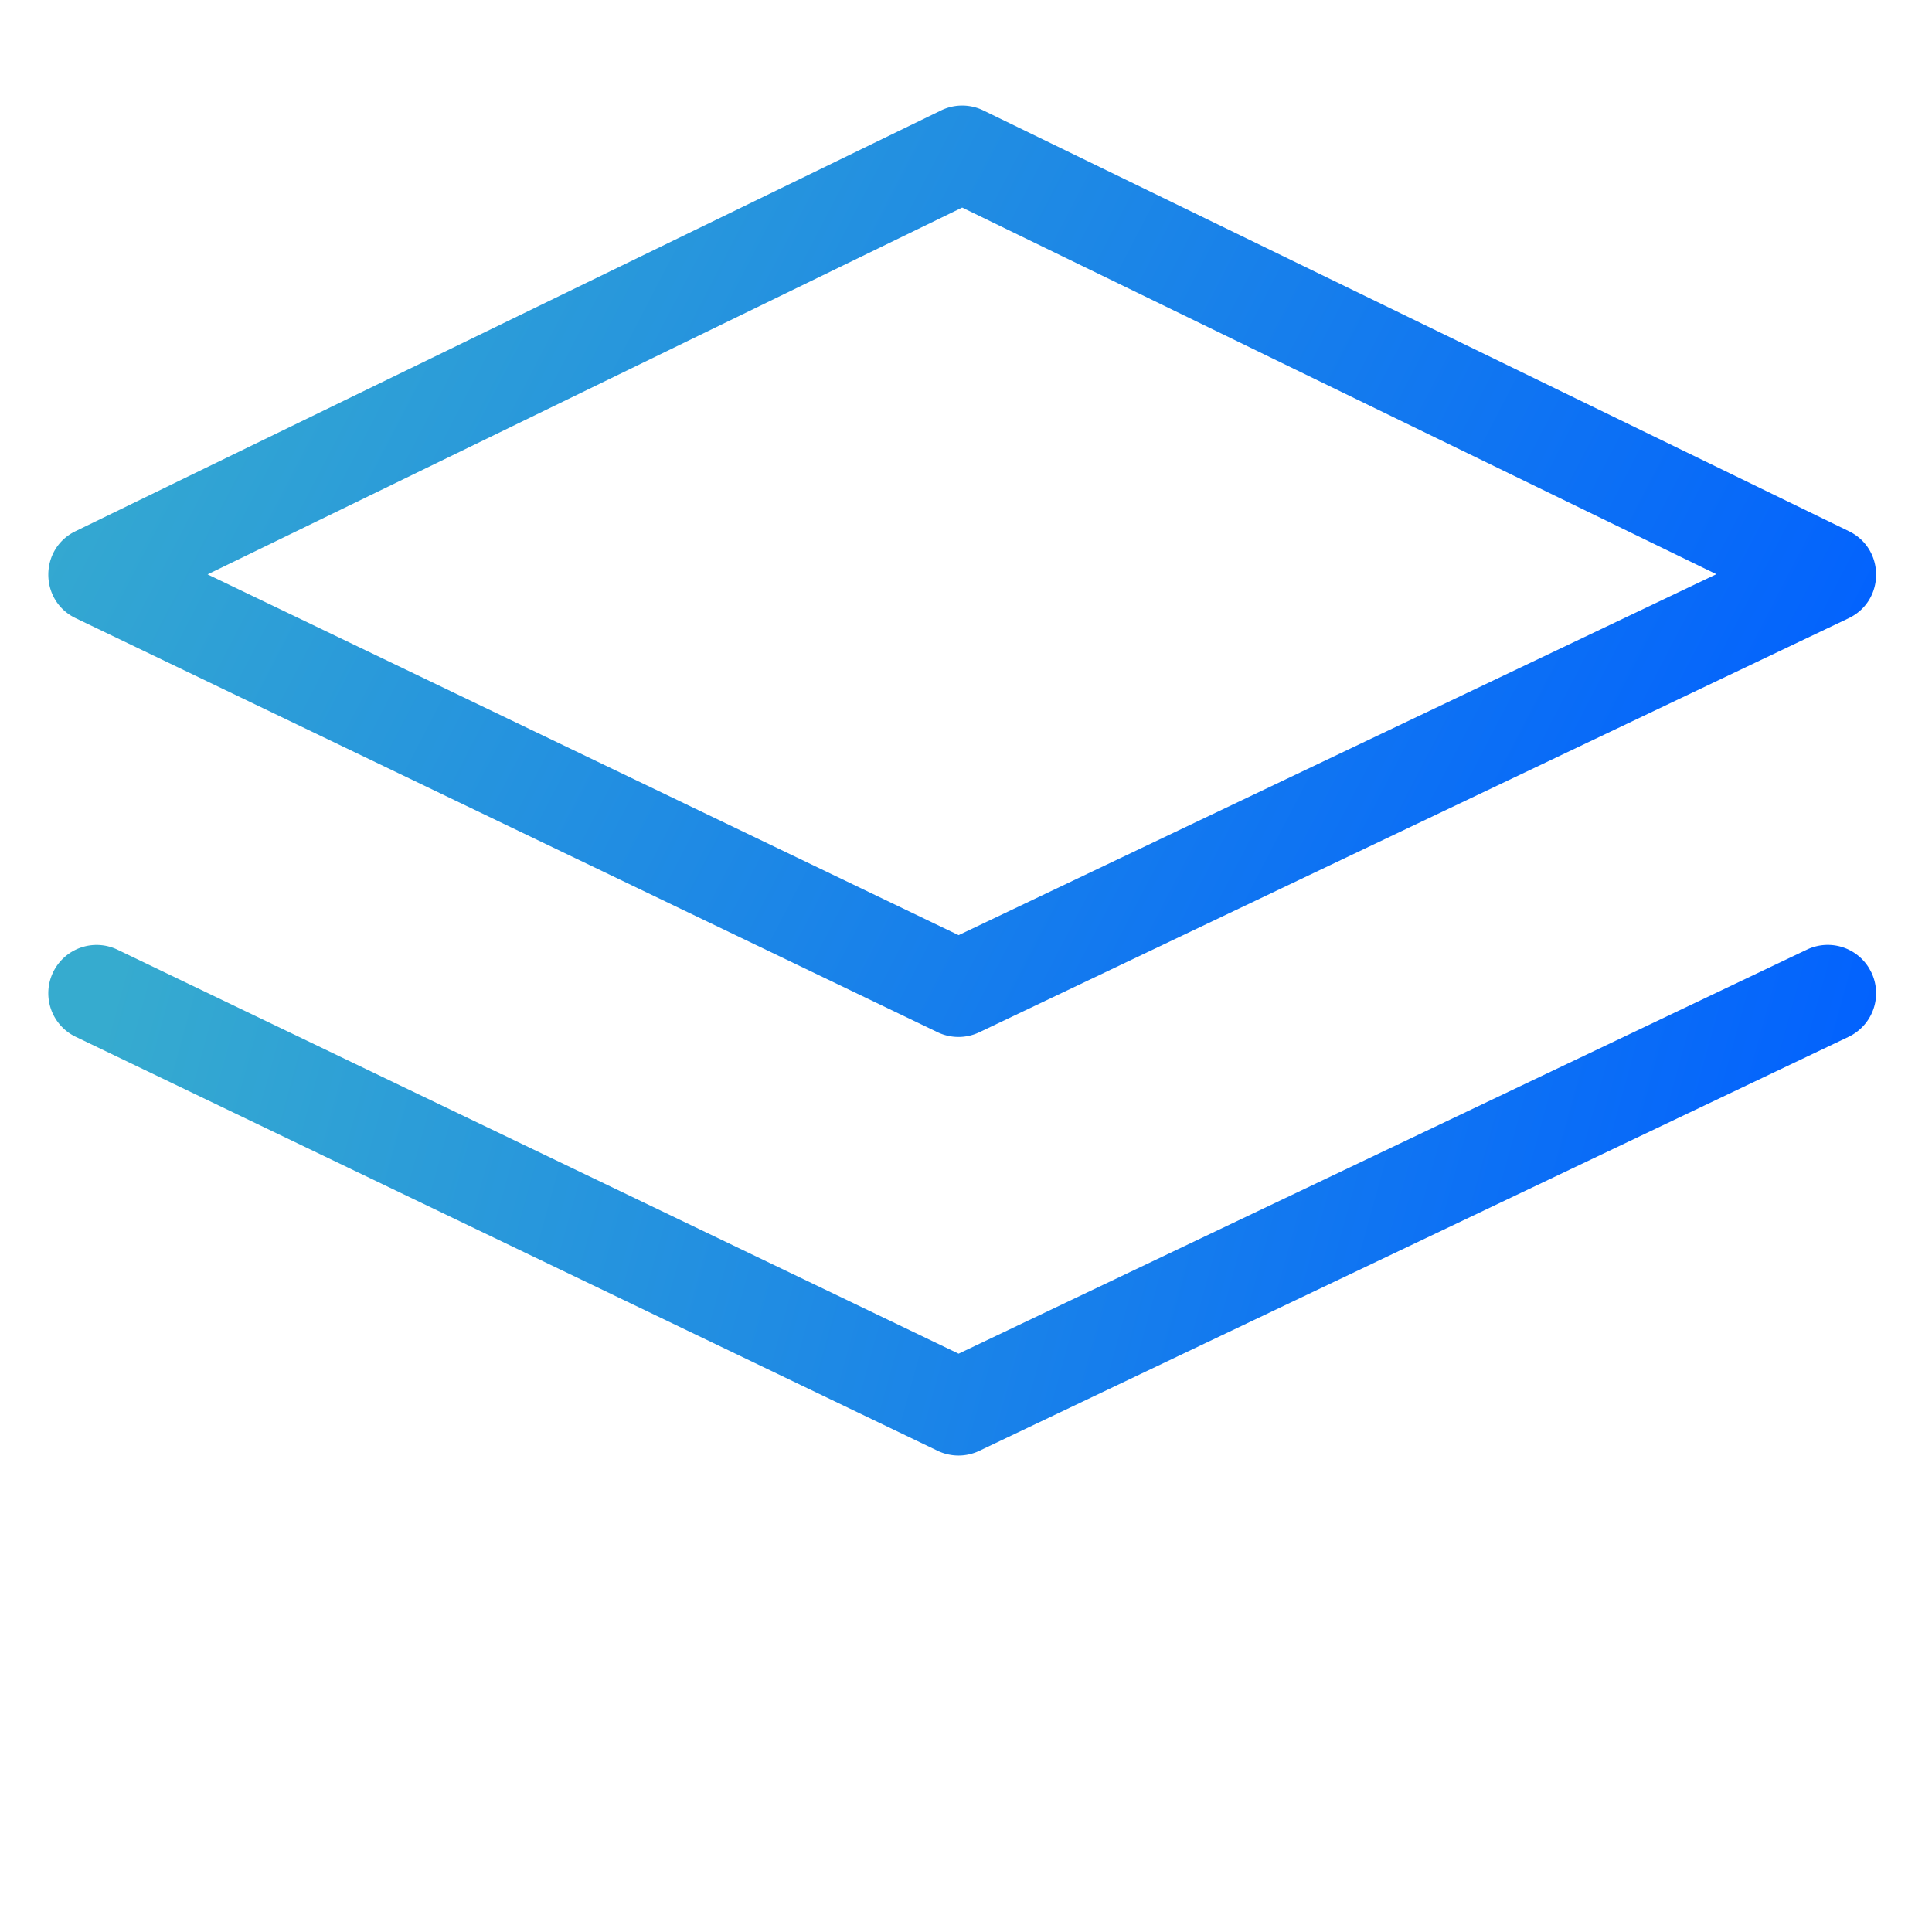
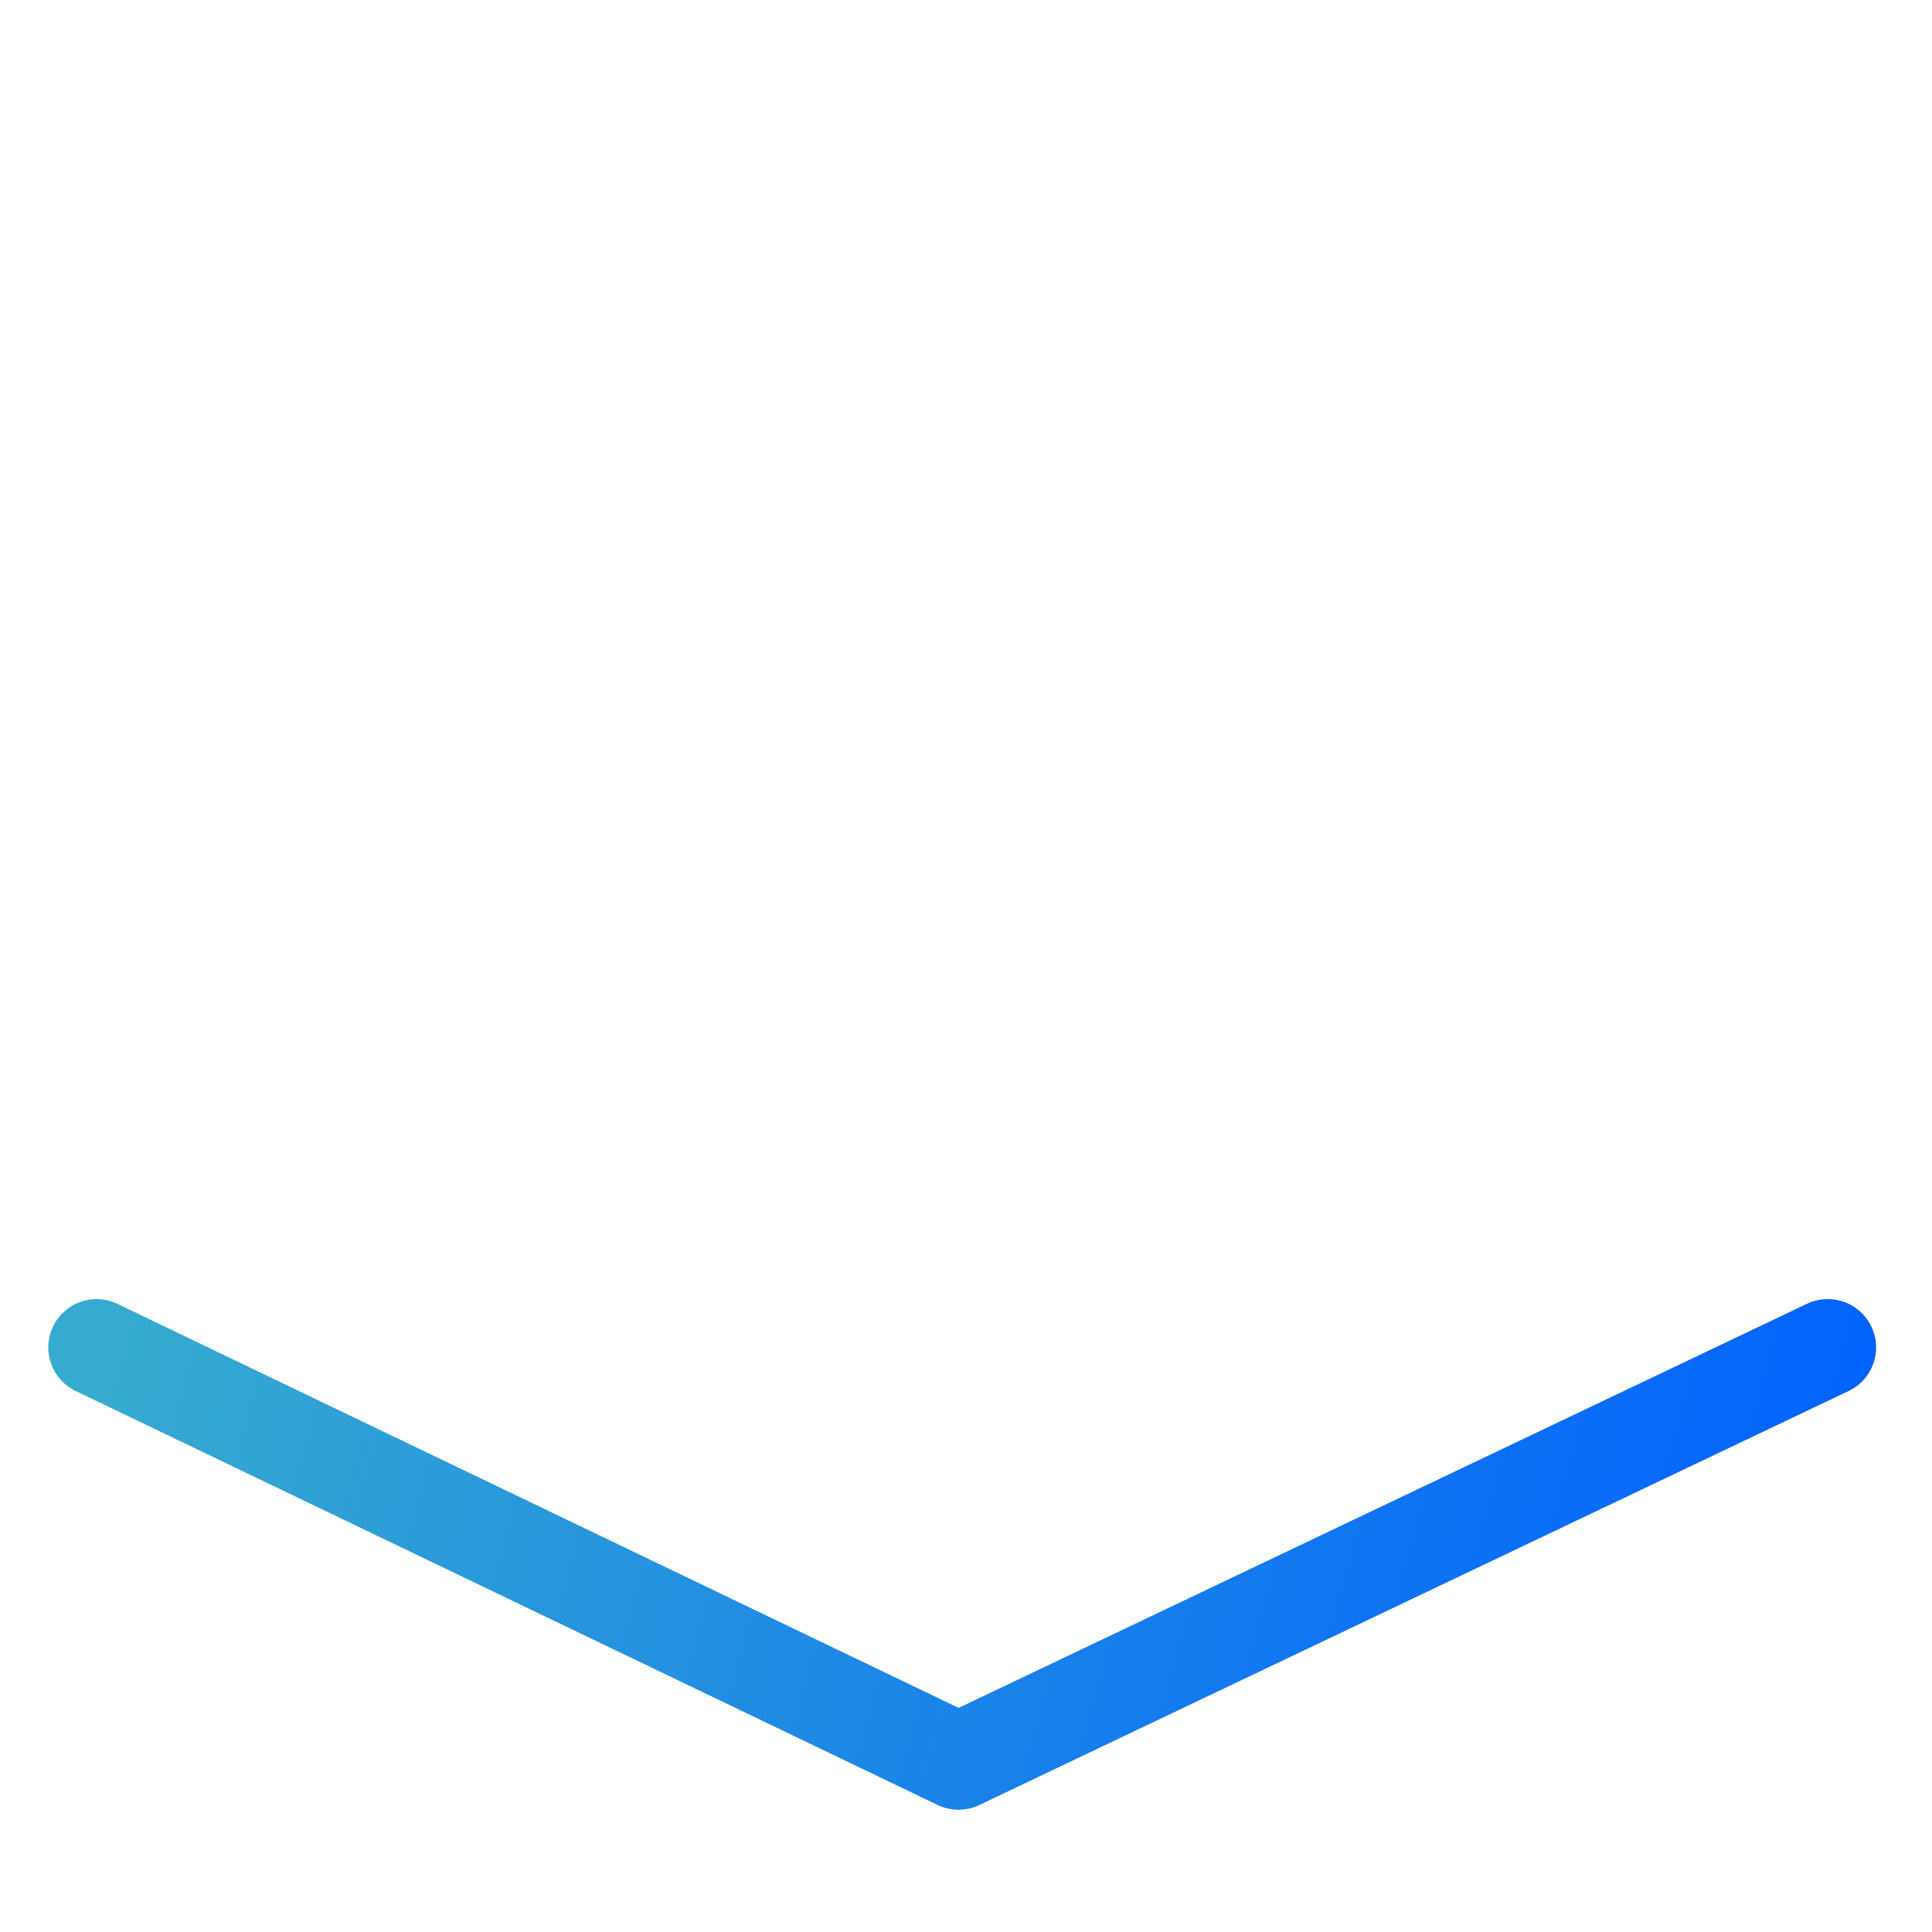
<svg xmlns="http://www.w3.org/2000/svg" xmlns:xlink="http://www.w3.org/1999/xlink" height="60" width="60">
  <rect width="100%" height="100%" fill="#333333" stroke="none" />
  <defs>
    <linearGradient id="a">
      <stop offset="0" stop-color="#36abcf" />
      <stop offset="1" stop-color="#0160ff" />
    </linearGradient>
    <linearGradient id="d" x1="0%" x2="100%" xlink:href="#a" y1="37.016%" y2="62.984%" />
    <linearGradient id="e" x1="0%" x2="100%" xlink:href="#a" y1="46.097%" y2="53.903%" />
    <path id="b" d="M0 0h1920v800H0z" />
    <mask id="c" fill="#fff">
      <use fill-rule="evenodd" xlink:href="#b" />
    </mask>
  </defs>
  <g fill="none" fill-rule="evenodd" transform="translate(-666.15 -240)">
    <use fill="#fff" xlink:href="#b" />
    <g mask="url(#c)">
-       <path d="M29.226 3.429a1.5 1.5 0 011.311 0L57.42 16.497c1.13.55 1.124 2.163-.01 2.703L30.411 32.058a1.5 1.5 0 01-1.294-.002L2.35 19.198c-1.13-.543-1.134-2.153-.006-2.701zm.655 3.017L6.447 17.838 29.77 29.042l23.534-11.21z" fill="url(#d)" transform="translate(666.15 240)" />
      <g fill="url(#e)" transform="translate(666.15 240)">
-         <path d="M1.648 30.196a1.5 1.5 0 012.002-.702L29.77 42.04l26.348-12.55a1.5 1.5 0 011.931.582l.069.128a1.5 1.5 0 01-.71 2L30.412 45.057a1.5 1.5 0 01-1.294-.002L2.35 32.198a1.5 1.5 0 01-.702-2.002z" />
        <path d="M1.648 41.196a1.5 1.5 0 012.002-.702L29.77 53.04l26.348-12.55a1.5 1.5 0 011.931.582l.069.128a1.5 1.5 0 01-.71 2L30.412 56.057a1.5 1.5 0 01-1.294-.002L2.35 43.198a1.5 1.5 0 01-.702-2.002z" />
      </g>
    </g>
  </g>
</svg>